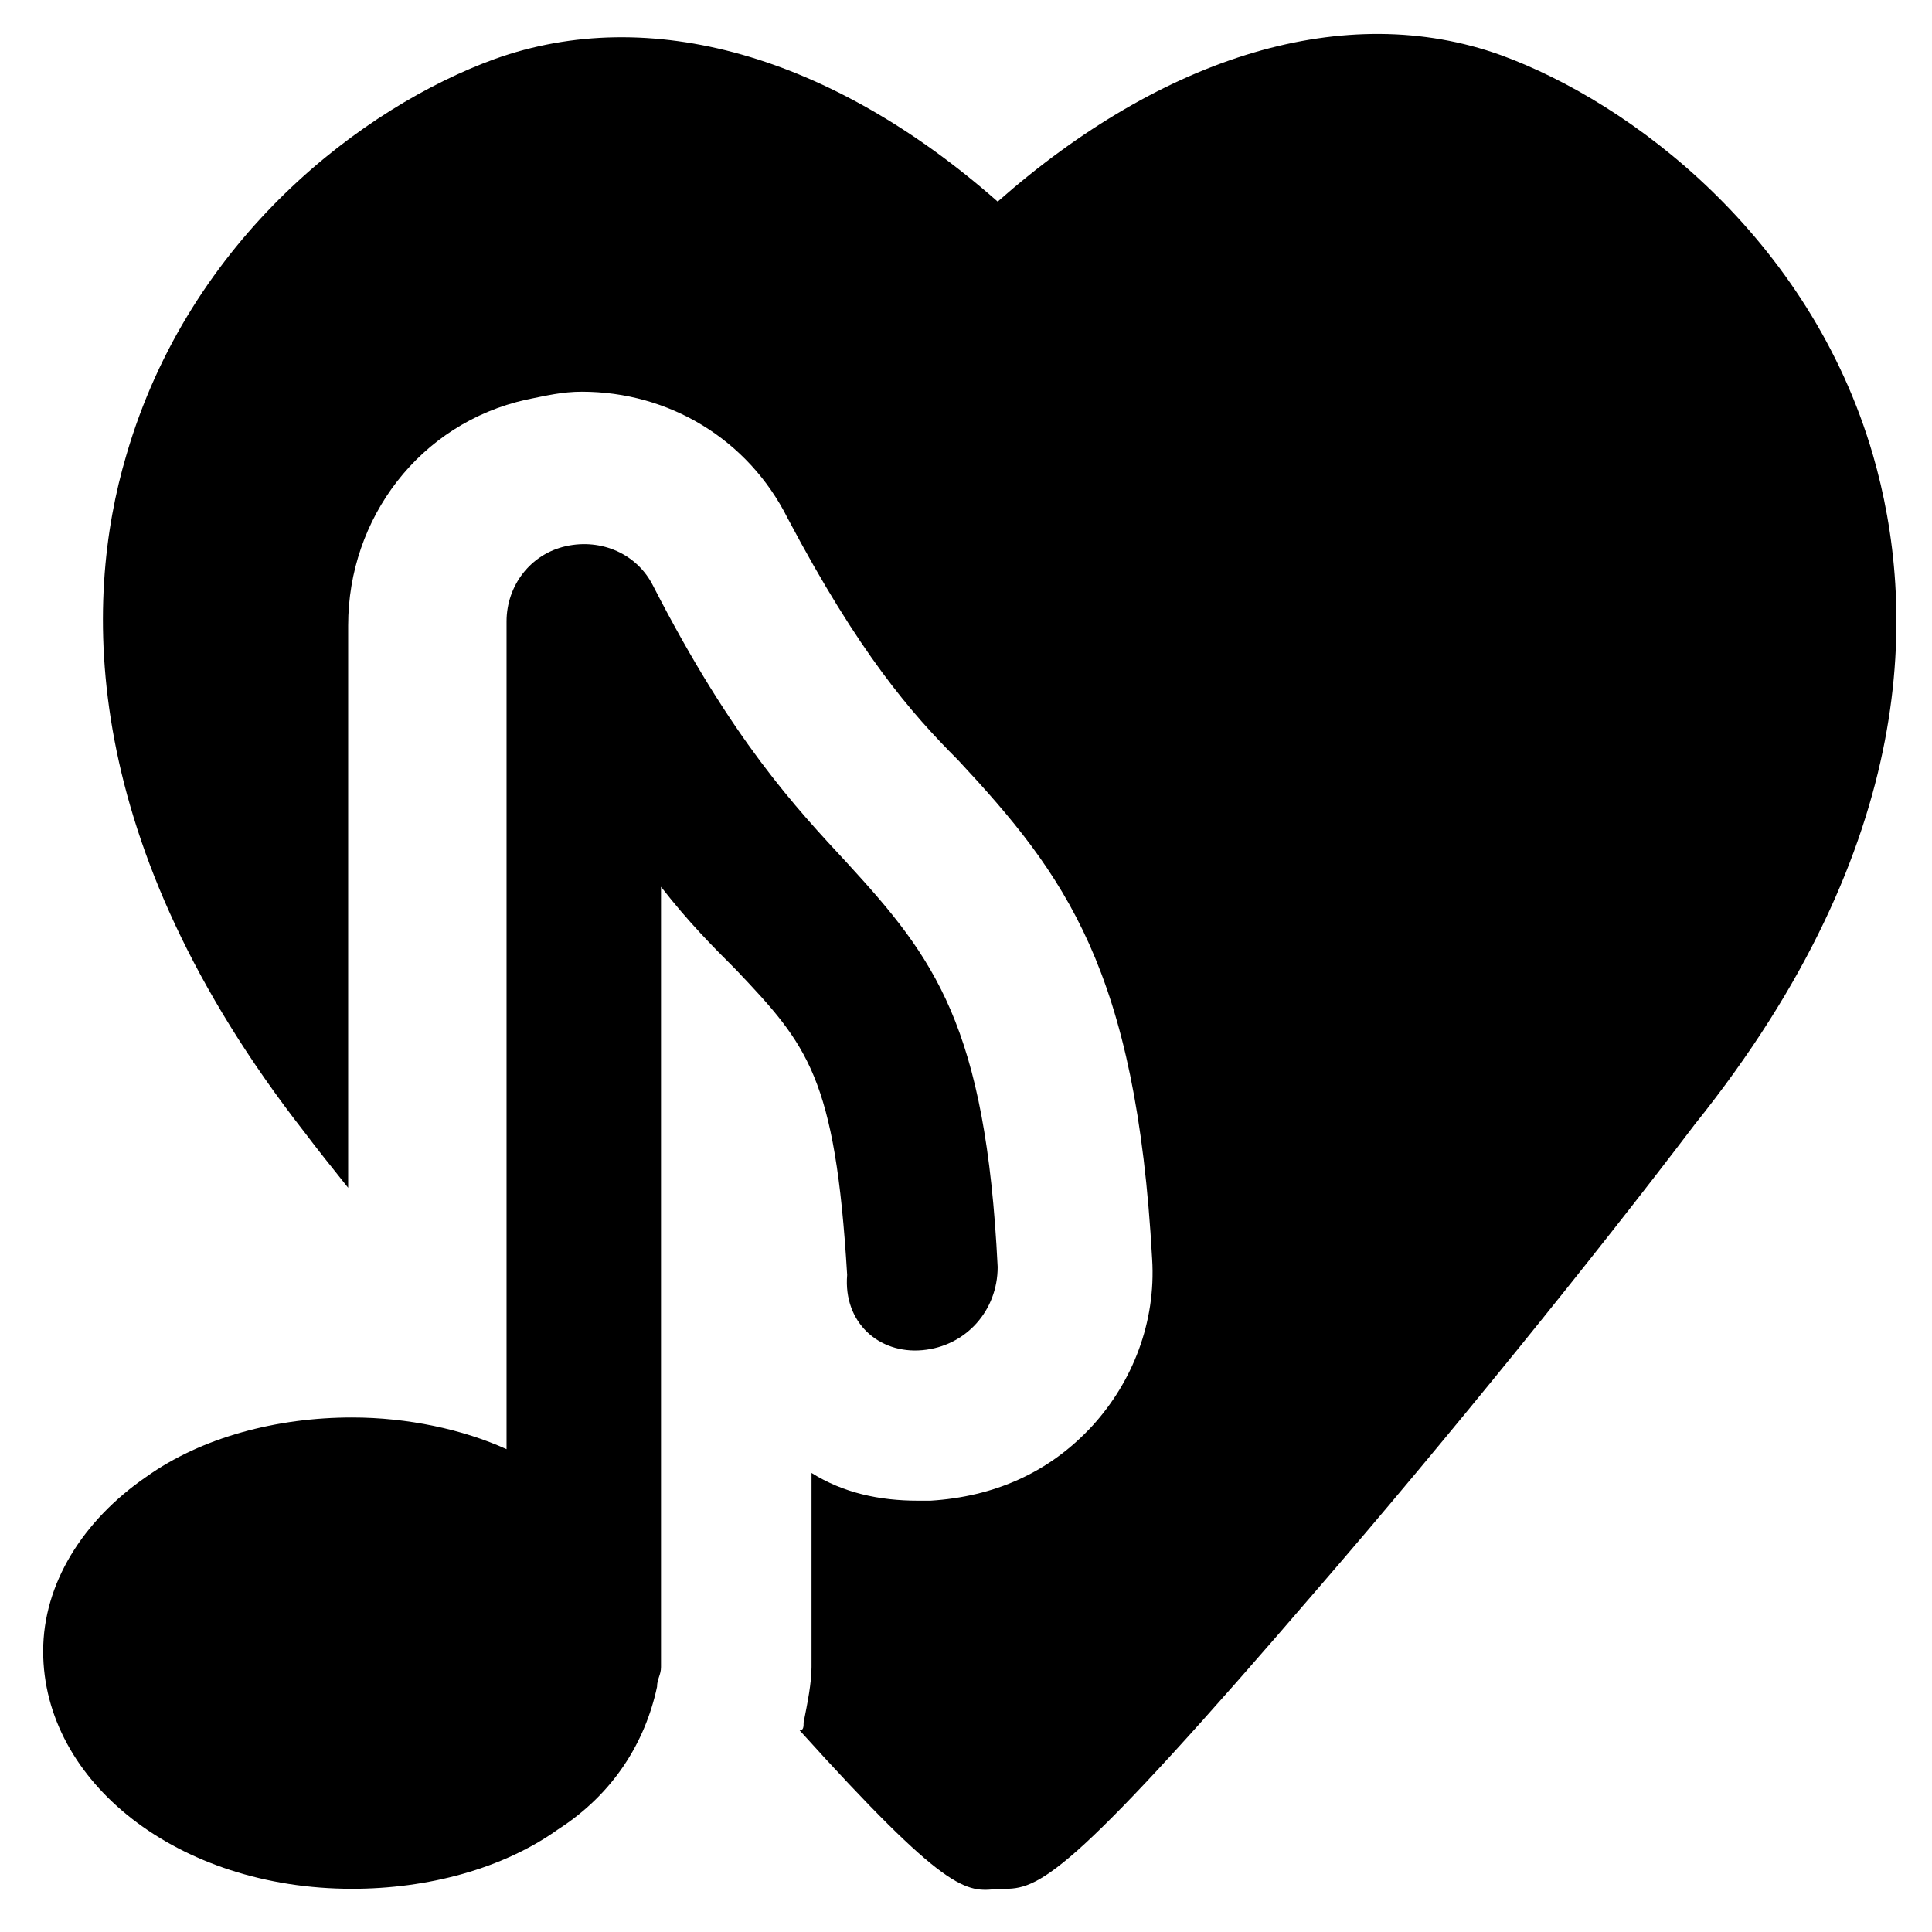
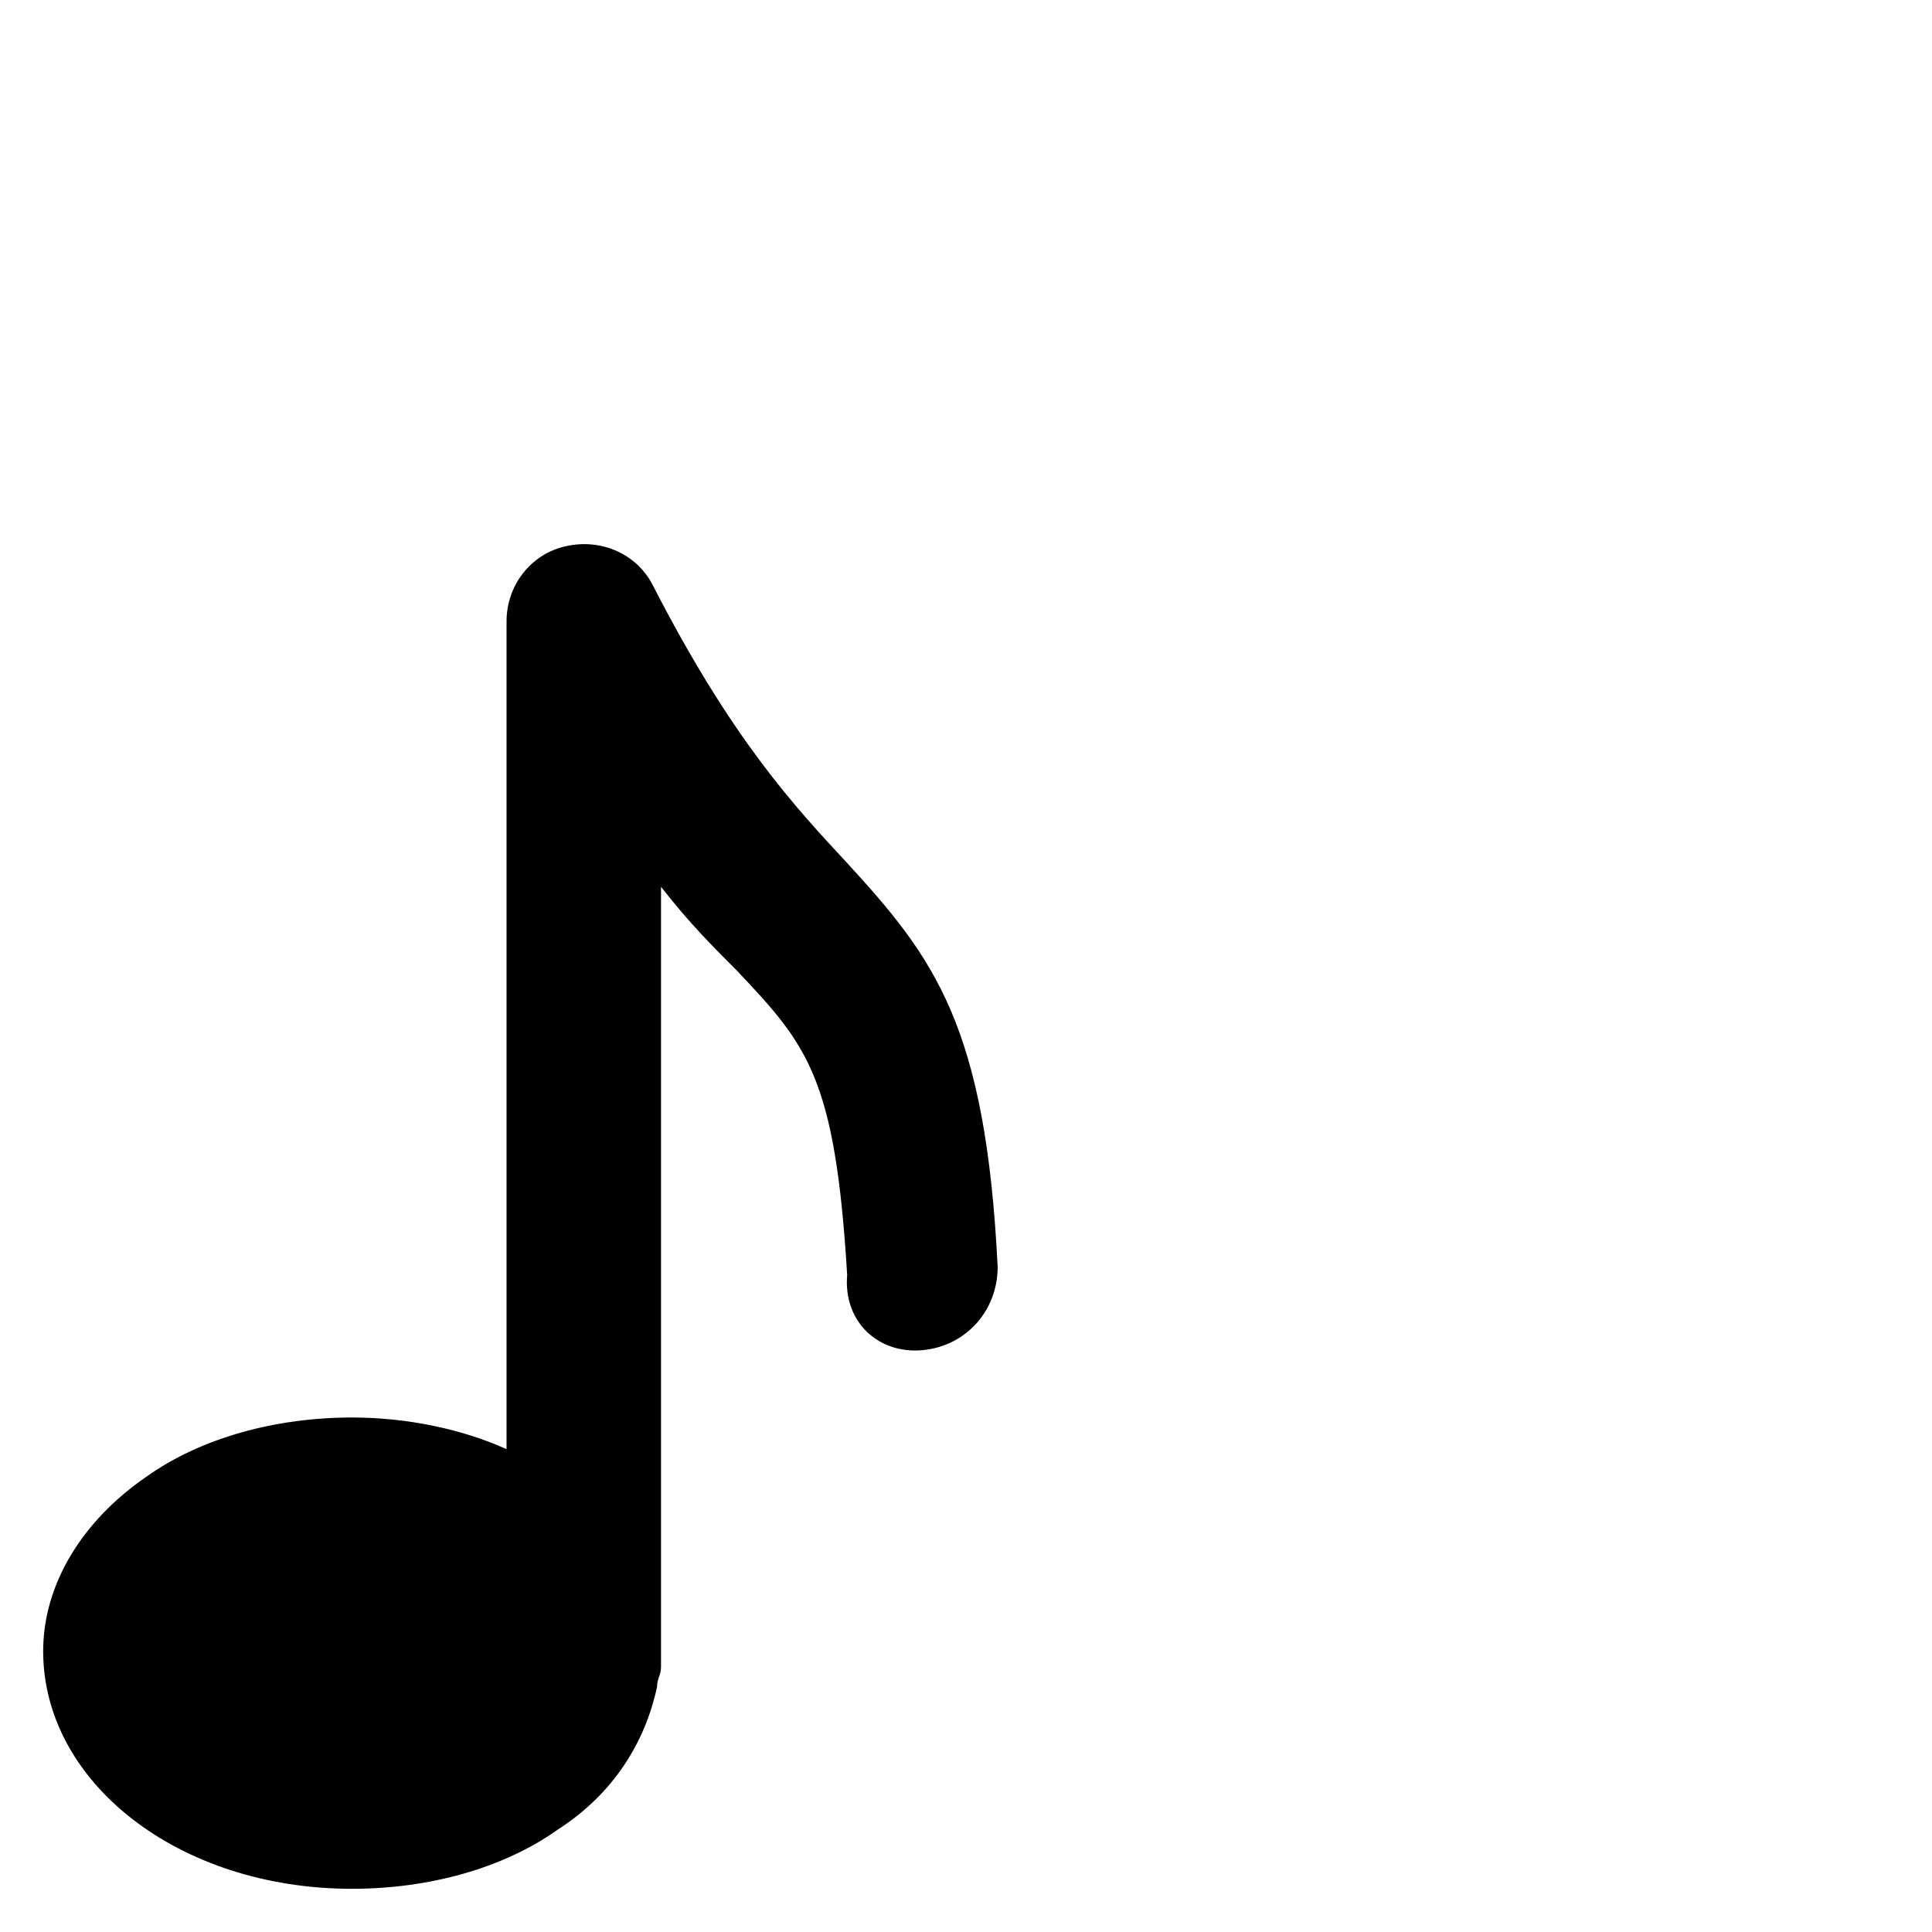
<svg xmlns="http://www.w3.org/2000/svg" fill="#000000" width="800px" height="800px" version="1.1" viewBox="144 144 512 512">
  <g>
-     <path d="m640.36 264.6c-16.793-57.727-64.027-93.414-98.664-106.01-40.934-14.695-89.215 0-133.3 38.836-44.082-38.836-92.363-52.48-133.3-37.785-34.637 12.594-80.816 47.23-97.609 104.96-11.547 38.836-12.594 102.86 47.23 179.48 3.148 4.199 7.348 9.445 11.547 14.695v-149.04c0-28.34 18.895-53.531 47.23-59.828 5.246-1.051 9.445-2.098 14.695-2.098 23.09 0 44.082 12.594 54.578 33.586 18.895 35.688 32.539 51.43 45.133 64.027 28.34 30.438 47.23 55.629 51.43 132.25 1.051 16.793-5.246 32.539-15.742 44.082-11.547 12.594-26.238 18.895-43.035 19.941h-3.148c-10.496 0-19.941-2.098-28.34-7.348v51.43c0 4.199-1.051 9.445-2.098 14.695 0 1.051 0 2.098-1.051 2.098 38.836 43.035 44.082 43.035 52.48 41.984h2.098c9.445 0 18.895-5.246 82.918-79.77 33.586-38.836 73.473-88.168 99.711-122.8 59.832-74.52 58.781-137.5 47.238-177.38z" />
    <path d="m388.45 501.81c11.547-1.051 19.941-10.496 19.941-22.043-3.148-64.027-16.793-81.867-39.887-107.06-13.645-14.695-30.438-32.539-51.43-73.473-4.199-8.398-13.645-12.594-23.09-10.496-9.445 2.098-15.742 10.496-15.742 19.941v219.37c-11.547-5.246-26.238-8.398-40.934-8.398-19.941 0-39.887 5.246-54.578 15.742-16.793 11.547-27.289 28.34-27.289 46.184 0 34.637 35.688 62.977 81.867 62.977 19.941 0 39.887-5.246 54.578-15.742 14.695-9.445 23.09-23.09 26.238-37.785 0-2.098 1.051-3.148 1.051-5.246v-206.77c7.348 9.445 13.645 15.742 19.941 22.043 18.895 19.941 26.238 28.34 29.391 80.82-1.051 12.59 8.395 20.988 19.941 19.938z" />
  </g>
</svg>